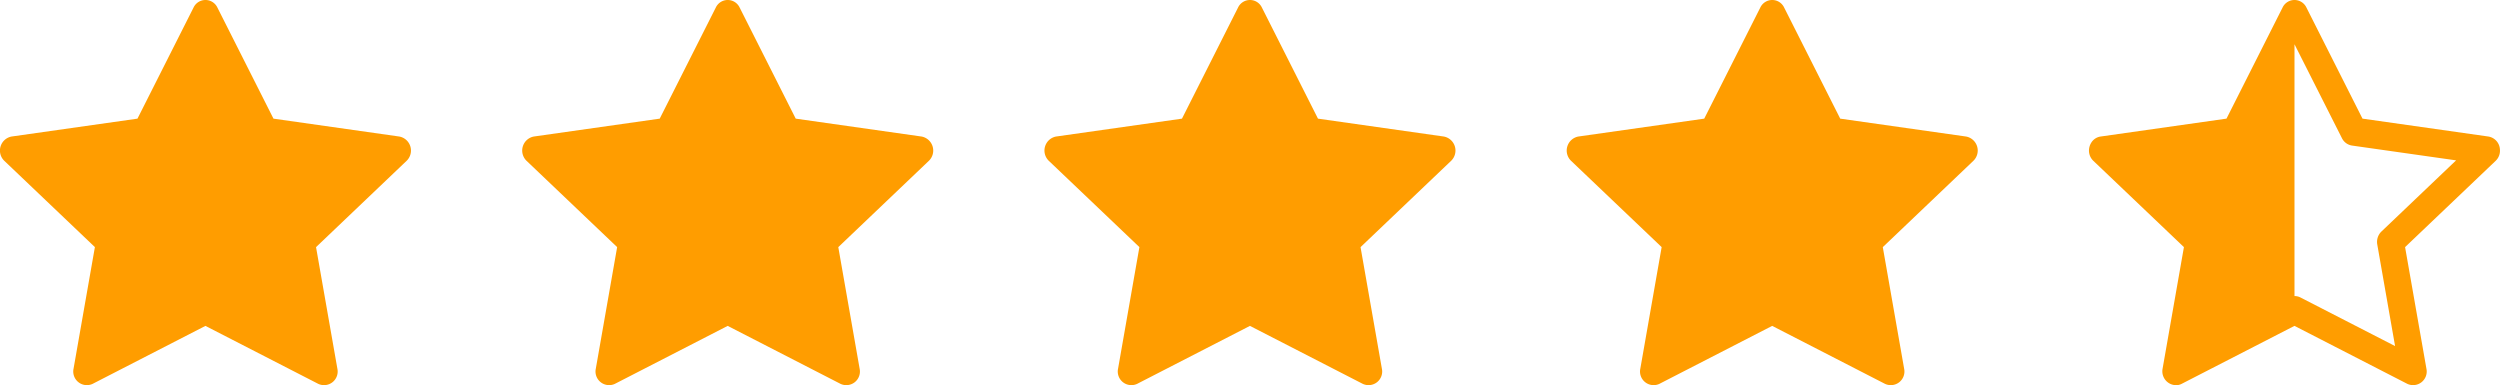
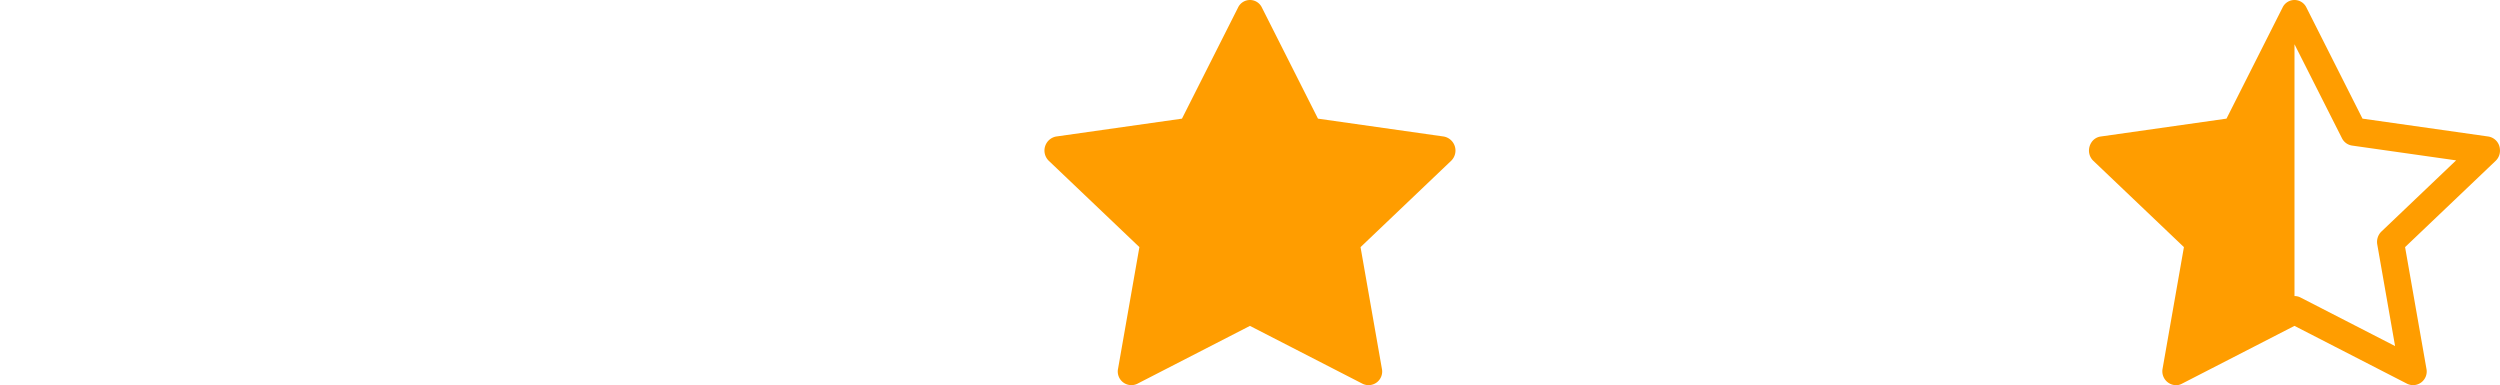
<svg xmlns="http://www.w3.org/2000/svg" width="179.97" height="27.736" viewBox="0 0 179.97 27.736">
  <g id="Group_67" data-name="Group 67" transform="translate(-124 -305.264)">
    <g id="star-half" transform="translate(274.384 305.264)">
      <g id="Group_12" data-name="Group 12" transform="translate(0 0)">
        <path id="Path_3" data-name="Path 3" d="M9.9,10.04l4.038-8a.95.95,0,0,1,1.714,0l4.038,8,9.056,1.287a.993.993,0,0,1,.838.934,1.013,1.013,0,0,1-.314.823l-6.514,6.205,1.535,8.746a.981.981,0,0,1-1.379,1.095l-8.119-4.171L6.678,29.129a.961.961,0,0,1-.27.092A1,1,0,0,1,5.3,28.035l1.535-8.746L.321,13.084A1.017,1.017,0,0,1,0,12.339,1.072,1.072,0,0,1,.16,11.78a.949.949,0,0,1,.684-.453L9.9,10.04Zm4.892,12.773a.925.925,0,0,1,.429.1l6.815,3.5L20.754,19.1a1.045,1.045,0,0,1,.3-.934l5.375-5.122-7.492-1.065a.971.971,0,0,1-.727-.533L14.795,4.686l0,.006v18.12Z" transform="translate(-0.003 -1.5)" fill="#ff9d00" />
      </g>
    </g>
    <g id="star-fill" transform="translate(236.788 305.264)">
      <g id="Group_13" data-name="Group 13" transform="translate(0 0)">
-         <path id="Path_4" data-name="Path 4" d="M6.68,29.129A.981.981,0,0,1,5.3,28.034l1.535-8.746L.321,13.083a1.028,1.028,0,0,1,.523-1.757L9.9,10.04l4.038-8a.949.949,0,0,1,1.714,0l4.038,8,9.056,1.287a1.027,1.027,0,0,1,.521,1.757l-6.512,6.205,1.535,8.746a.981.981,0,0,1-1.379,1.095l-8.119-4.171L6.678,29.129Z" transform="translate(-0.004 -1.499)" fill="#ff9d00" />
-       </g>
+         </g>
    </g>
    <g id="star-fill-2" data-name="star-fill" transform="translate(199.192 305.264)">
      <g id="Group_13-2" data-name="Group 13" transform="translate(0 0)">
        <path id="Path_4-2" data-name="Path 4" d="M6.68,29.129A.981.981,0,0,1,5.3,28.034l1.535-8.746L.321,13.083a1.028,1.028,0,0,1,.523-1.757L9.9,10.04l4.038-8a.949.949,0,0,1,1.714,0l4.038,8,9.056,1.287a1.027,1.027,0,0,1,.521,1.757l-6.512,6.205,1.535,8.746a.981.981,0,0,1-1.379,1.095l-8.119-4.171L6.678,29.129Z" transform="translate(-0.004 -1.499)" fill="#ff9d00" />
      </g>
    </g>
    <g id="star-fill-3" data-name="star-fill" transform="translate(161.596 305.264)">
      <g id="Group_13-3" data-name="Group 13" transform="translate(0 0)">
-         <path id="Path_4-3" data-name="Path 4" d="M6.68,29.129A.981.981,0,0,1,5.3,28.034l1.535-8.746L.321,13.083a1.028,1.028,0,0,1,.523-1.757L9.9,10.04l4.038-8a.949.949,0,0,1,1.714,0l4.038,8,9.056,1.287a1.027,1.027,0,0,1,.521,1.757l-6.512,6.205,1.535,8.746a.981.981,0,0,1-1.379,1.095l-8.119-4.171L6.678,29.129Z" transform="translate(-0.004 -1.499)" fill="#ff9d00" />
-       </g>
+         </g>
    </g>
    <g id="star-fill-4" data-name="star-fill" transform="translate(124 305.264)">
      <g id="Group_13-4" data-name="Group 13" transform="translate(0 0)">
-         <path id="Path_4-4" data-name="Path 4" d="M6.68,29.129A.981.981,0,0,1,5.3,28.034l1.535-8.746L.321,13.083a1.028,1.028,0,0,1,.523-1.757L9.9,10.04l4.038-8a.949.949,0,0,1,1.714,0l4.038,8,9.056,1.287a1.027,1.027,0,0,1,.521,1.757l-6.512,6.205,1.535,8.746a.981.981,0,0,1-1.379,1.095l-8.119-4.171L6.678,29.129Z" transform="translate(-0.004 -1.499)" fill="#ff9d00" />
-       </g>
+         </g>
    </g>
  </g>
</svg>